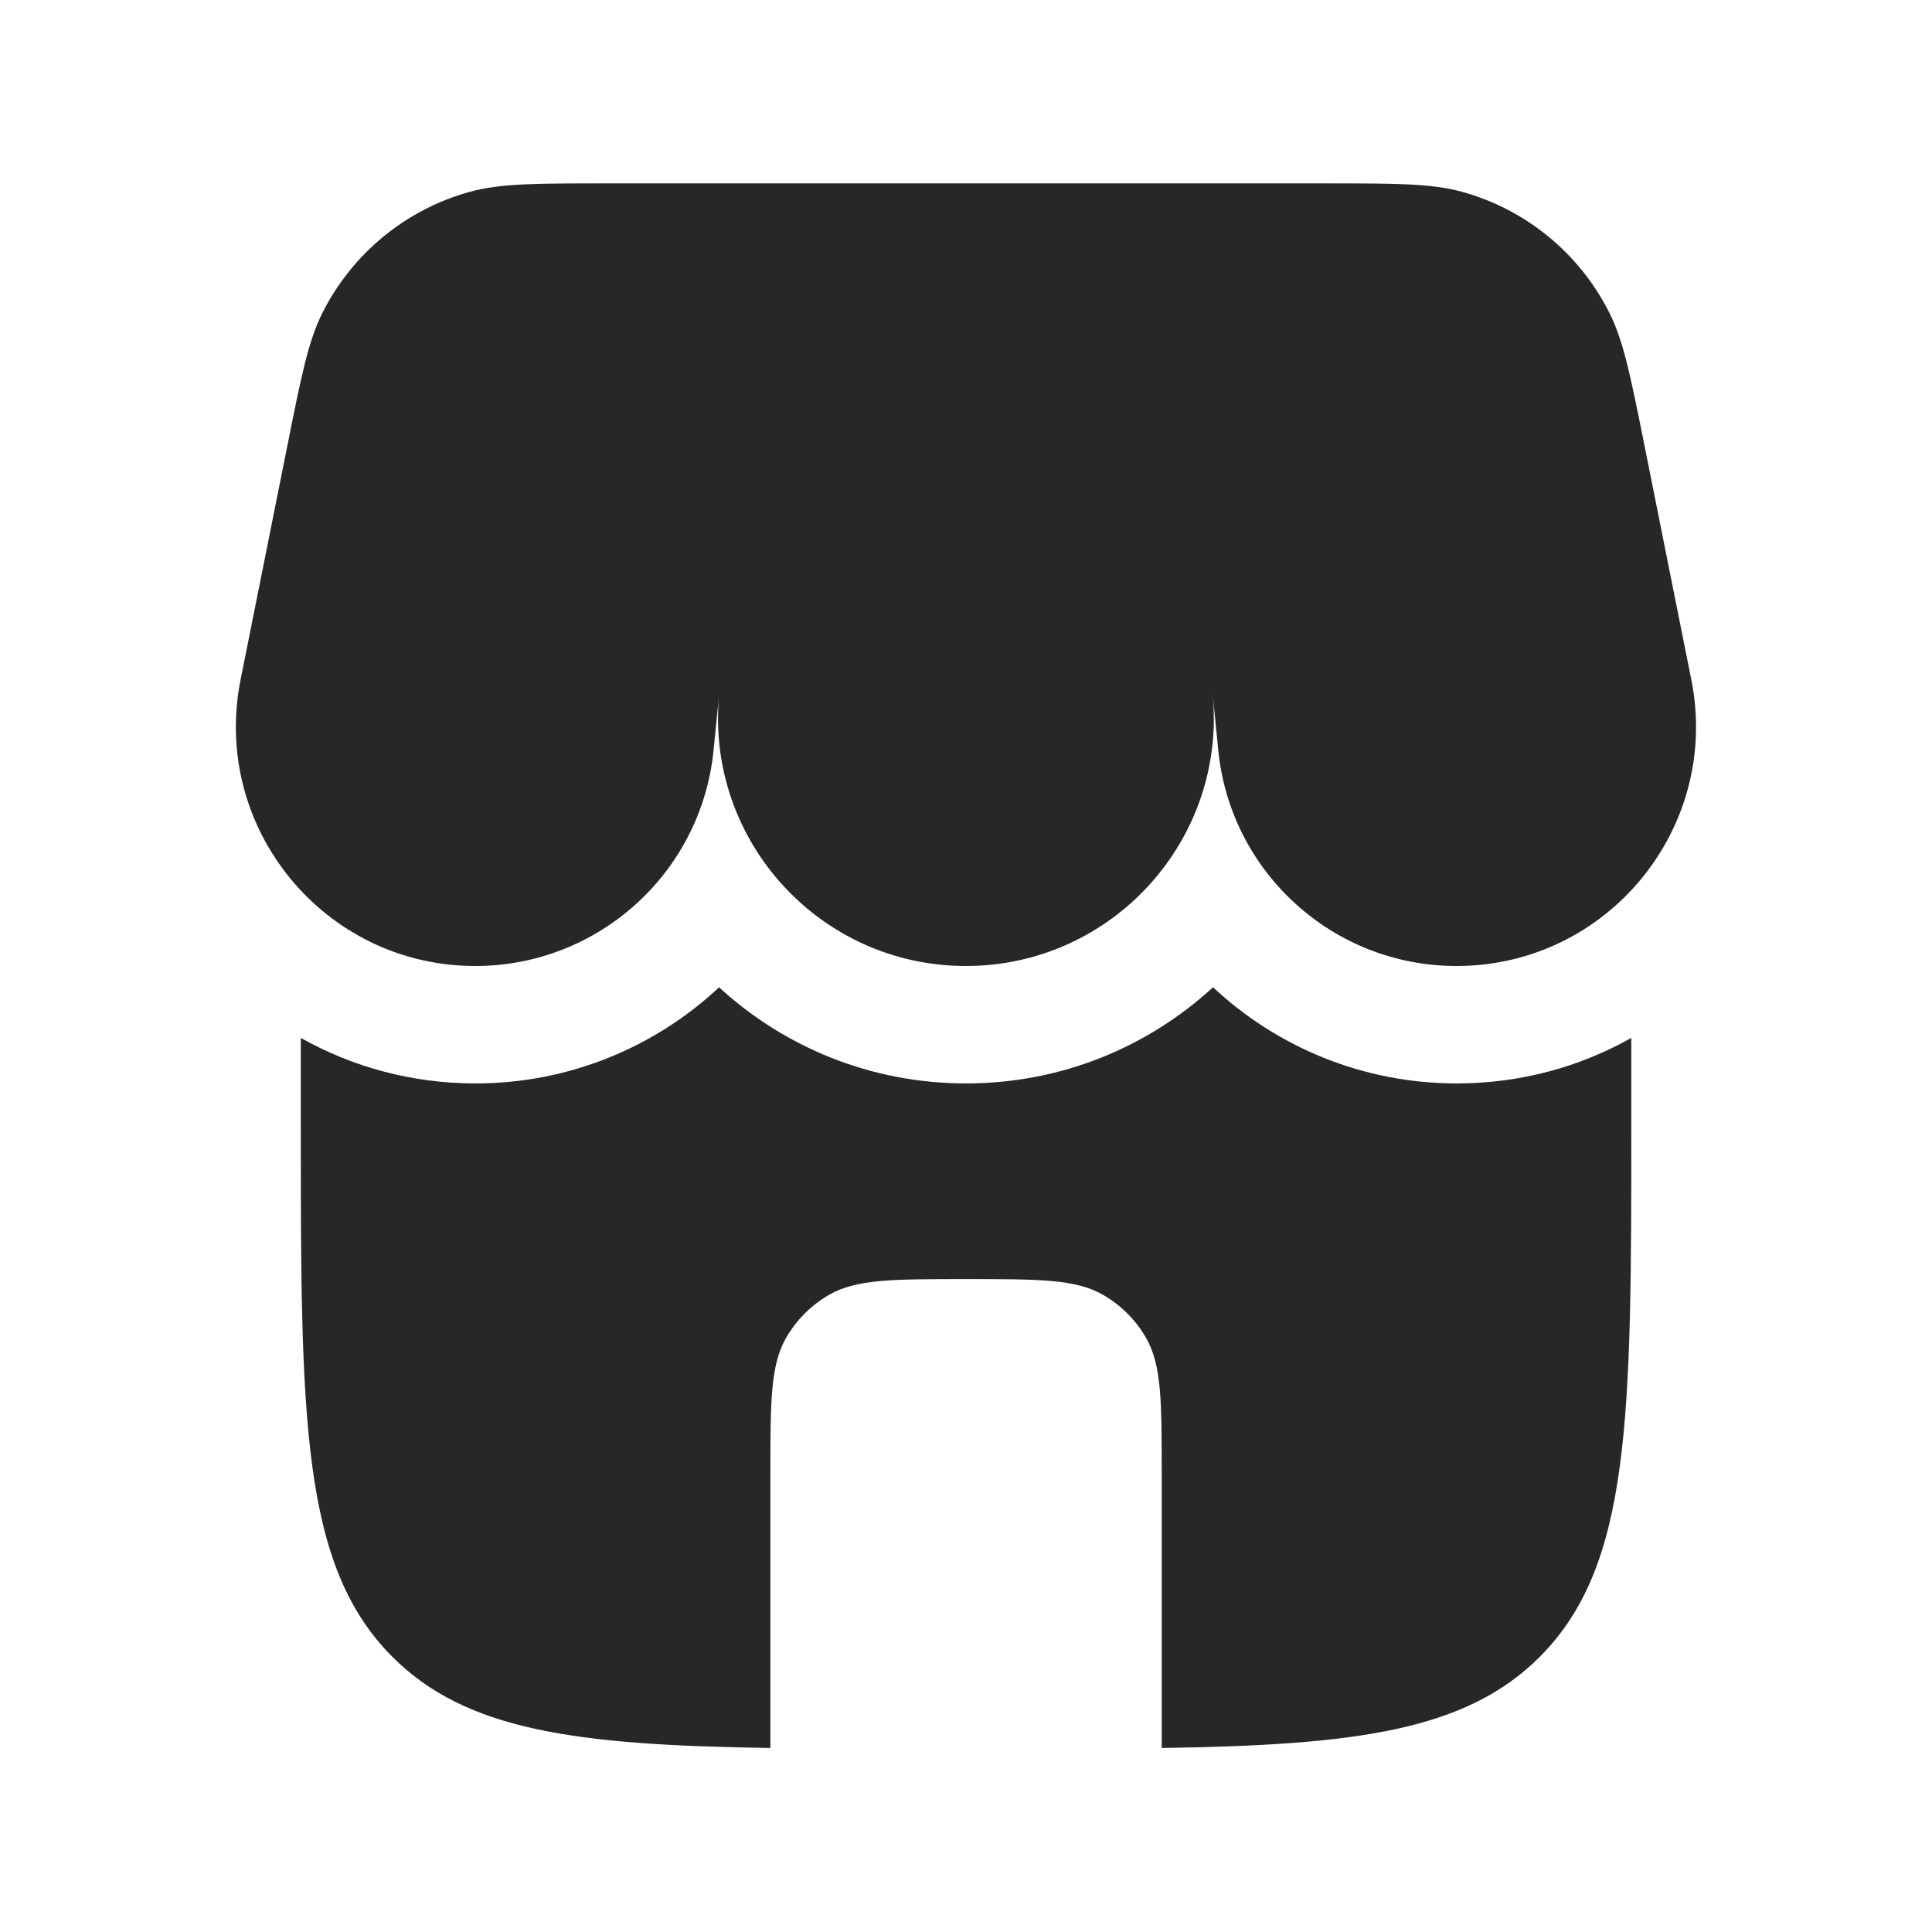
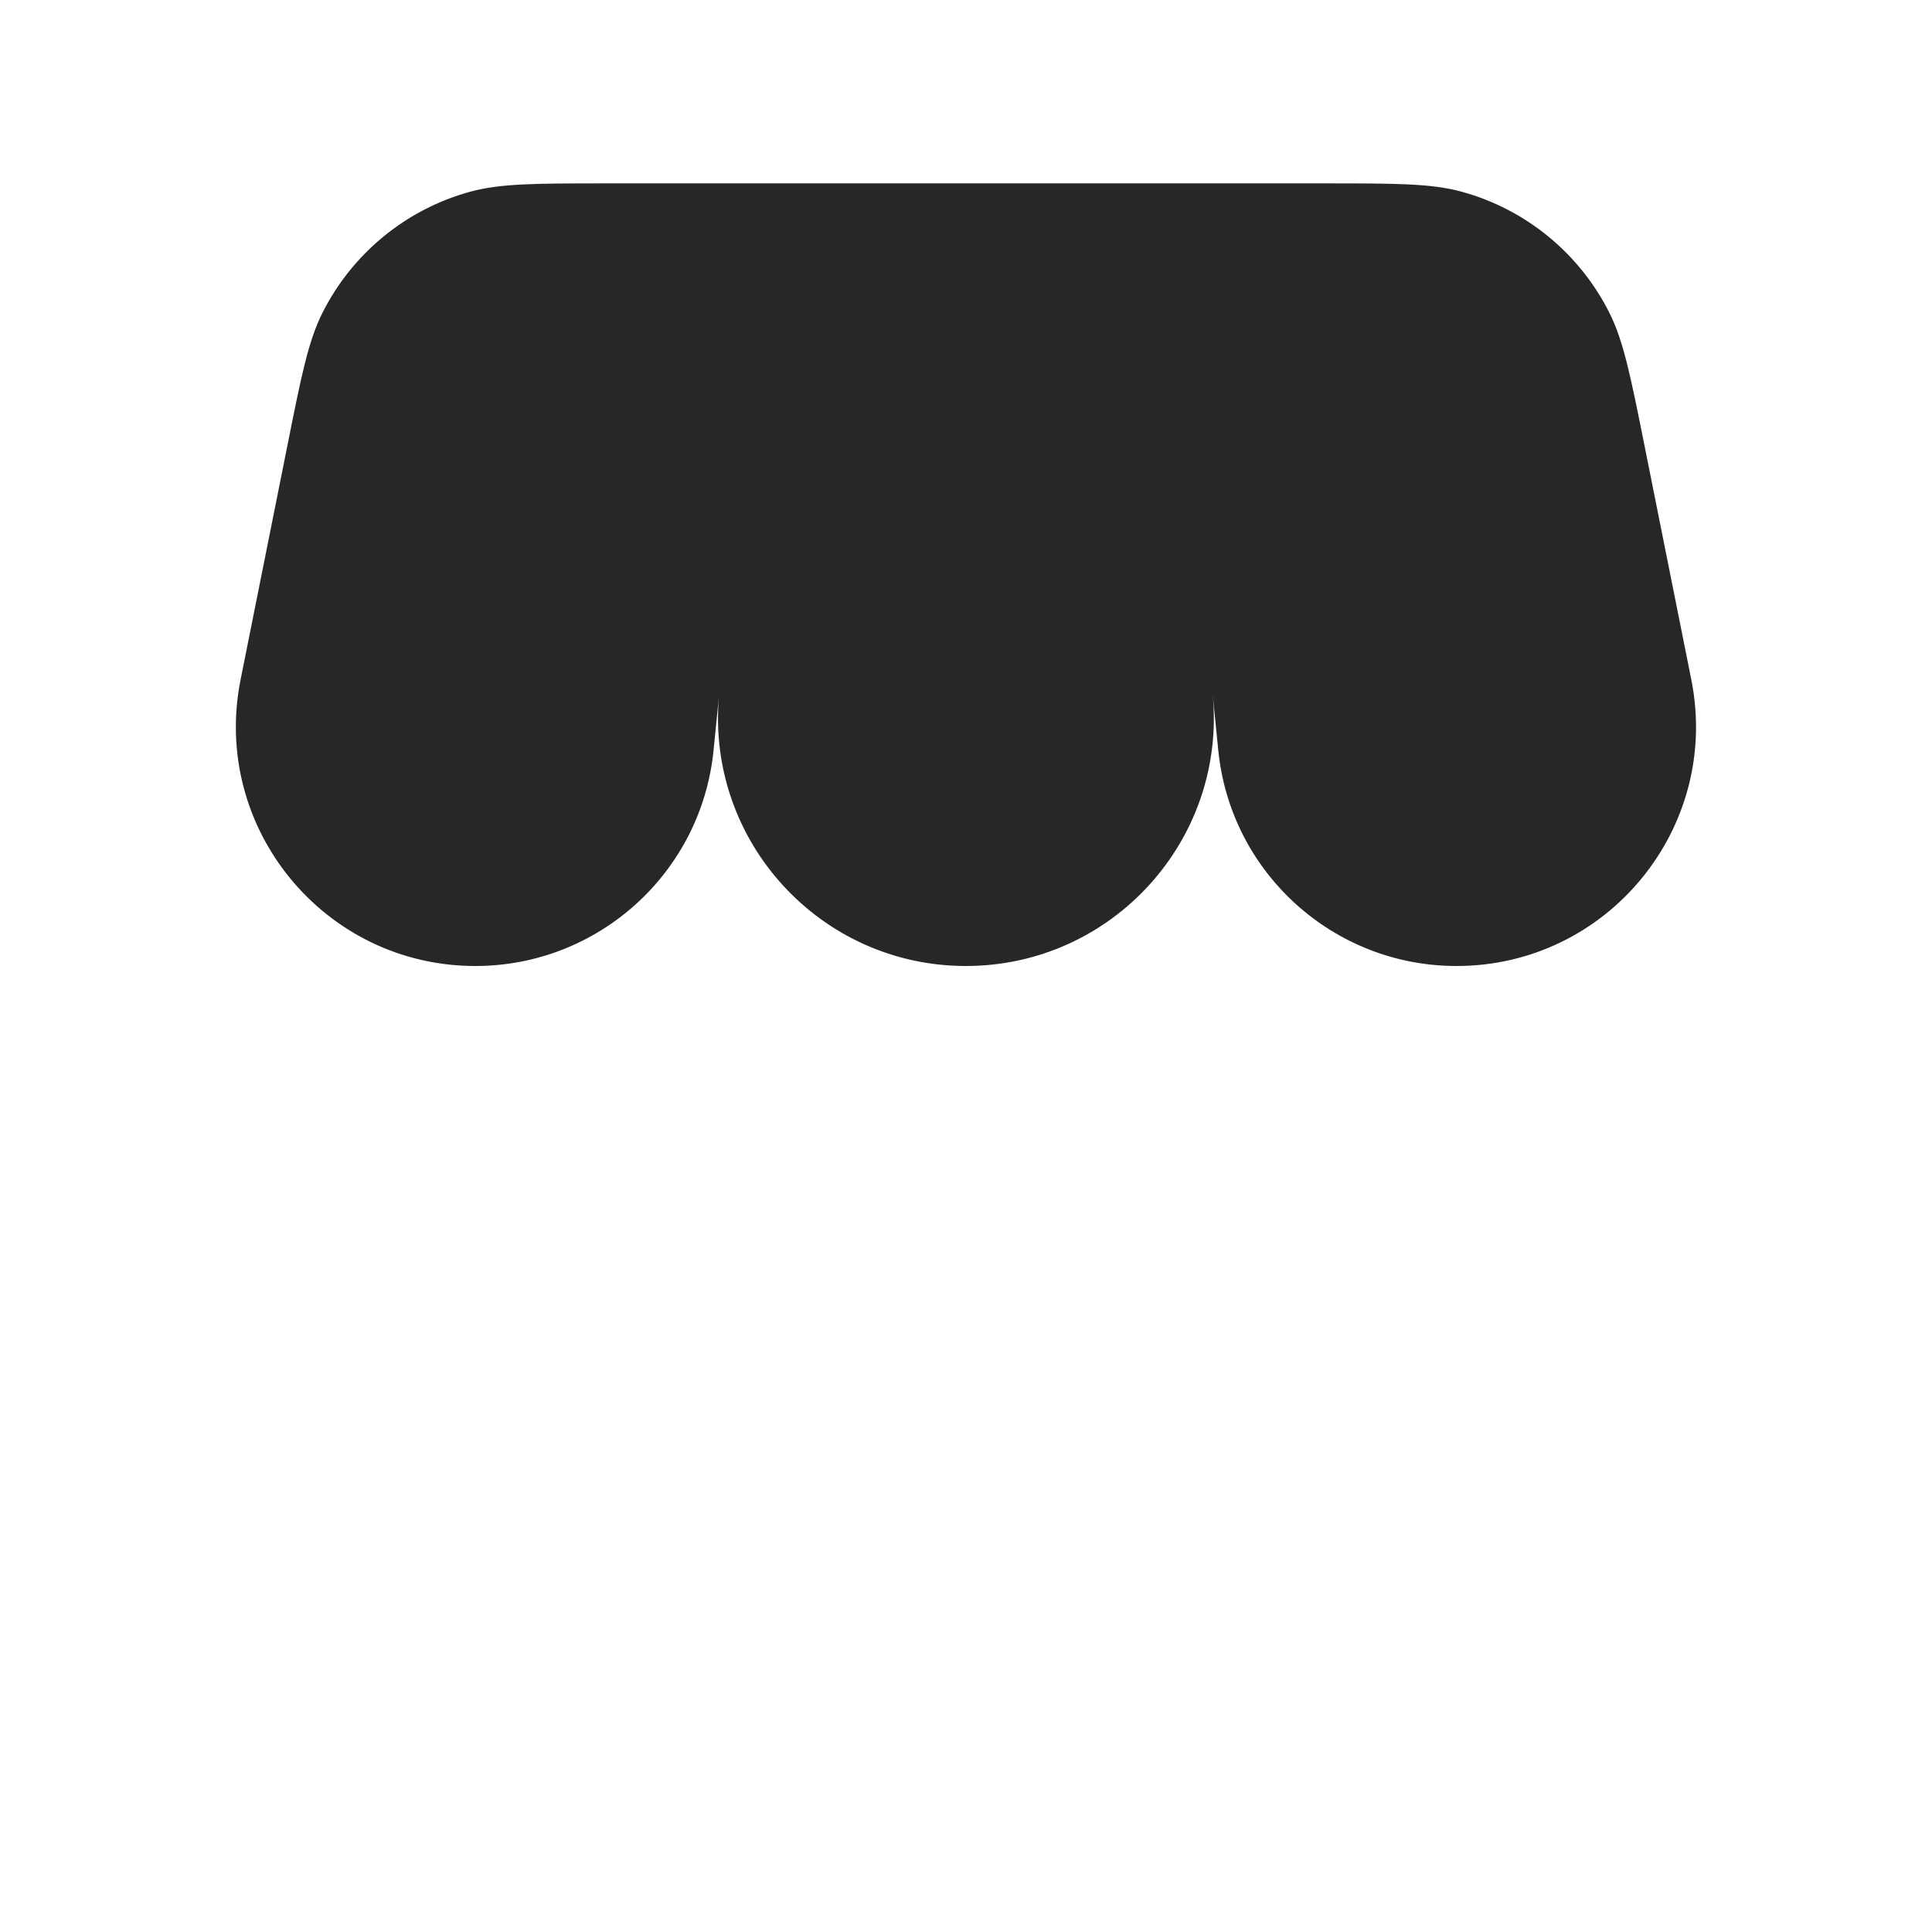
<svg xmlns="http://www.w3.org/2000/svg" width="36" height="36" viewBox="0 0 36 36" fill="none">
  <path d="M6.008 5.83C5.744 6.356 5.614 7.005 5.355 8.304L4.483 12.664C3.931 15.424 6.042 18 8.857 18C11.149 18 13.068 16.263 13.296 13.982L13.397 12.976C13.159 15.672 15.284 18 17.998 18C20.731 18 22.867 15.64 22.595 12.921L22.701 13.982C22.929 16.263 24.848 18 27.14 18C29.956 18 32.067 15.424 31.515 12.664L30.643 8.304C30.383 7.005 30.253 6.356 29.989 5.83C29.433 4.721 28.432 3.9 27.235 3.572C26.668 3.417 26.006 3.417 24.681 3.417H21.644H11.316C9.992 3.417 9.33 3.417 8.762 3.572C7.566 3.9 6.565 4.721 6.008 5.83Z" fill="#272727" />
-   <path d="M27.143 20.188C28.334 20.188 29.442 19.878 30.397 19.34V20.917C30.397 26.417 30.397 29.166 28.689 30.875C27.313 32.25 25.263 32.519 21.647 32.571V27.479C21.647 26.116 21.647 25.435 21.354 24.927C21.162 24.595 20.886 24.319 20.553 24.127C20.046 23.834 19.364 23.834 18.001 23.834C16.638 23.834 15.957 23.834 15.449 24.127C15.117 24.319 14.841 24.595 14.649 24.927C14.355 25.435 14.355 26.116 14.355 27.479V32.571C10.739 32.519 8.689 32.25 7.314 30.875C5.605 29.166 5.605 26.417 5.605 20.917V19.34C6.561 19.878 7.668 20.188 8.86 20.188C10.606 20.188 12.206 19.512 13.399 18.397C14.606 19.505 16.217 20.188 18.001 20.188C19.785 20.188 21.396 19.505 22.603 18.396C23.796 19.512 25.397 20.188 27.143 20.188Z" fill="#272727" />
</svg>